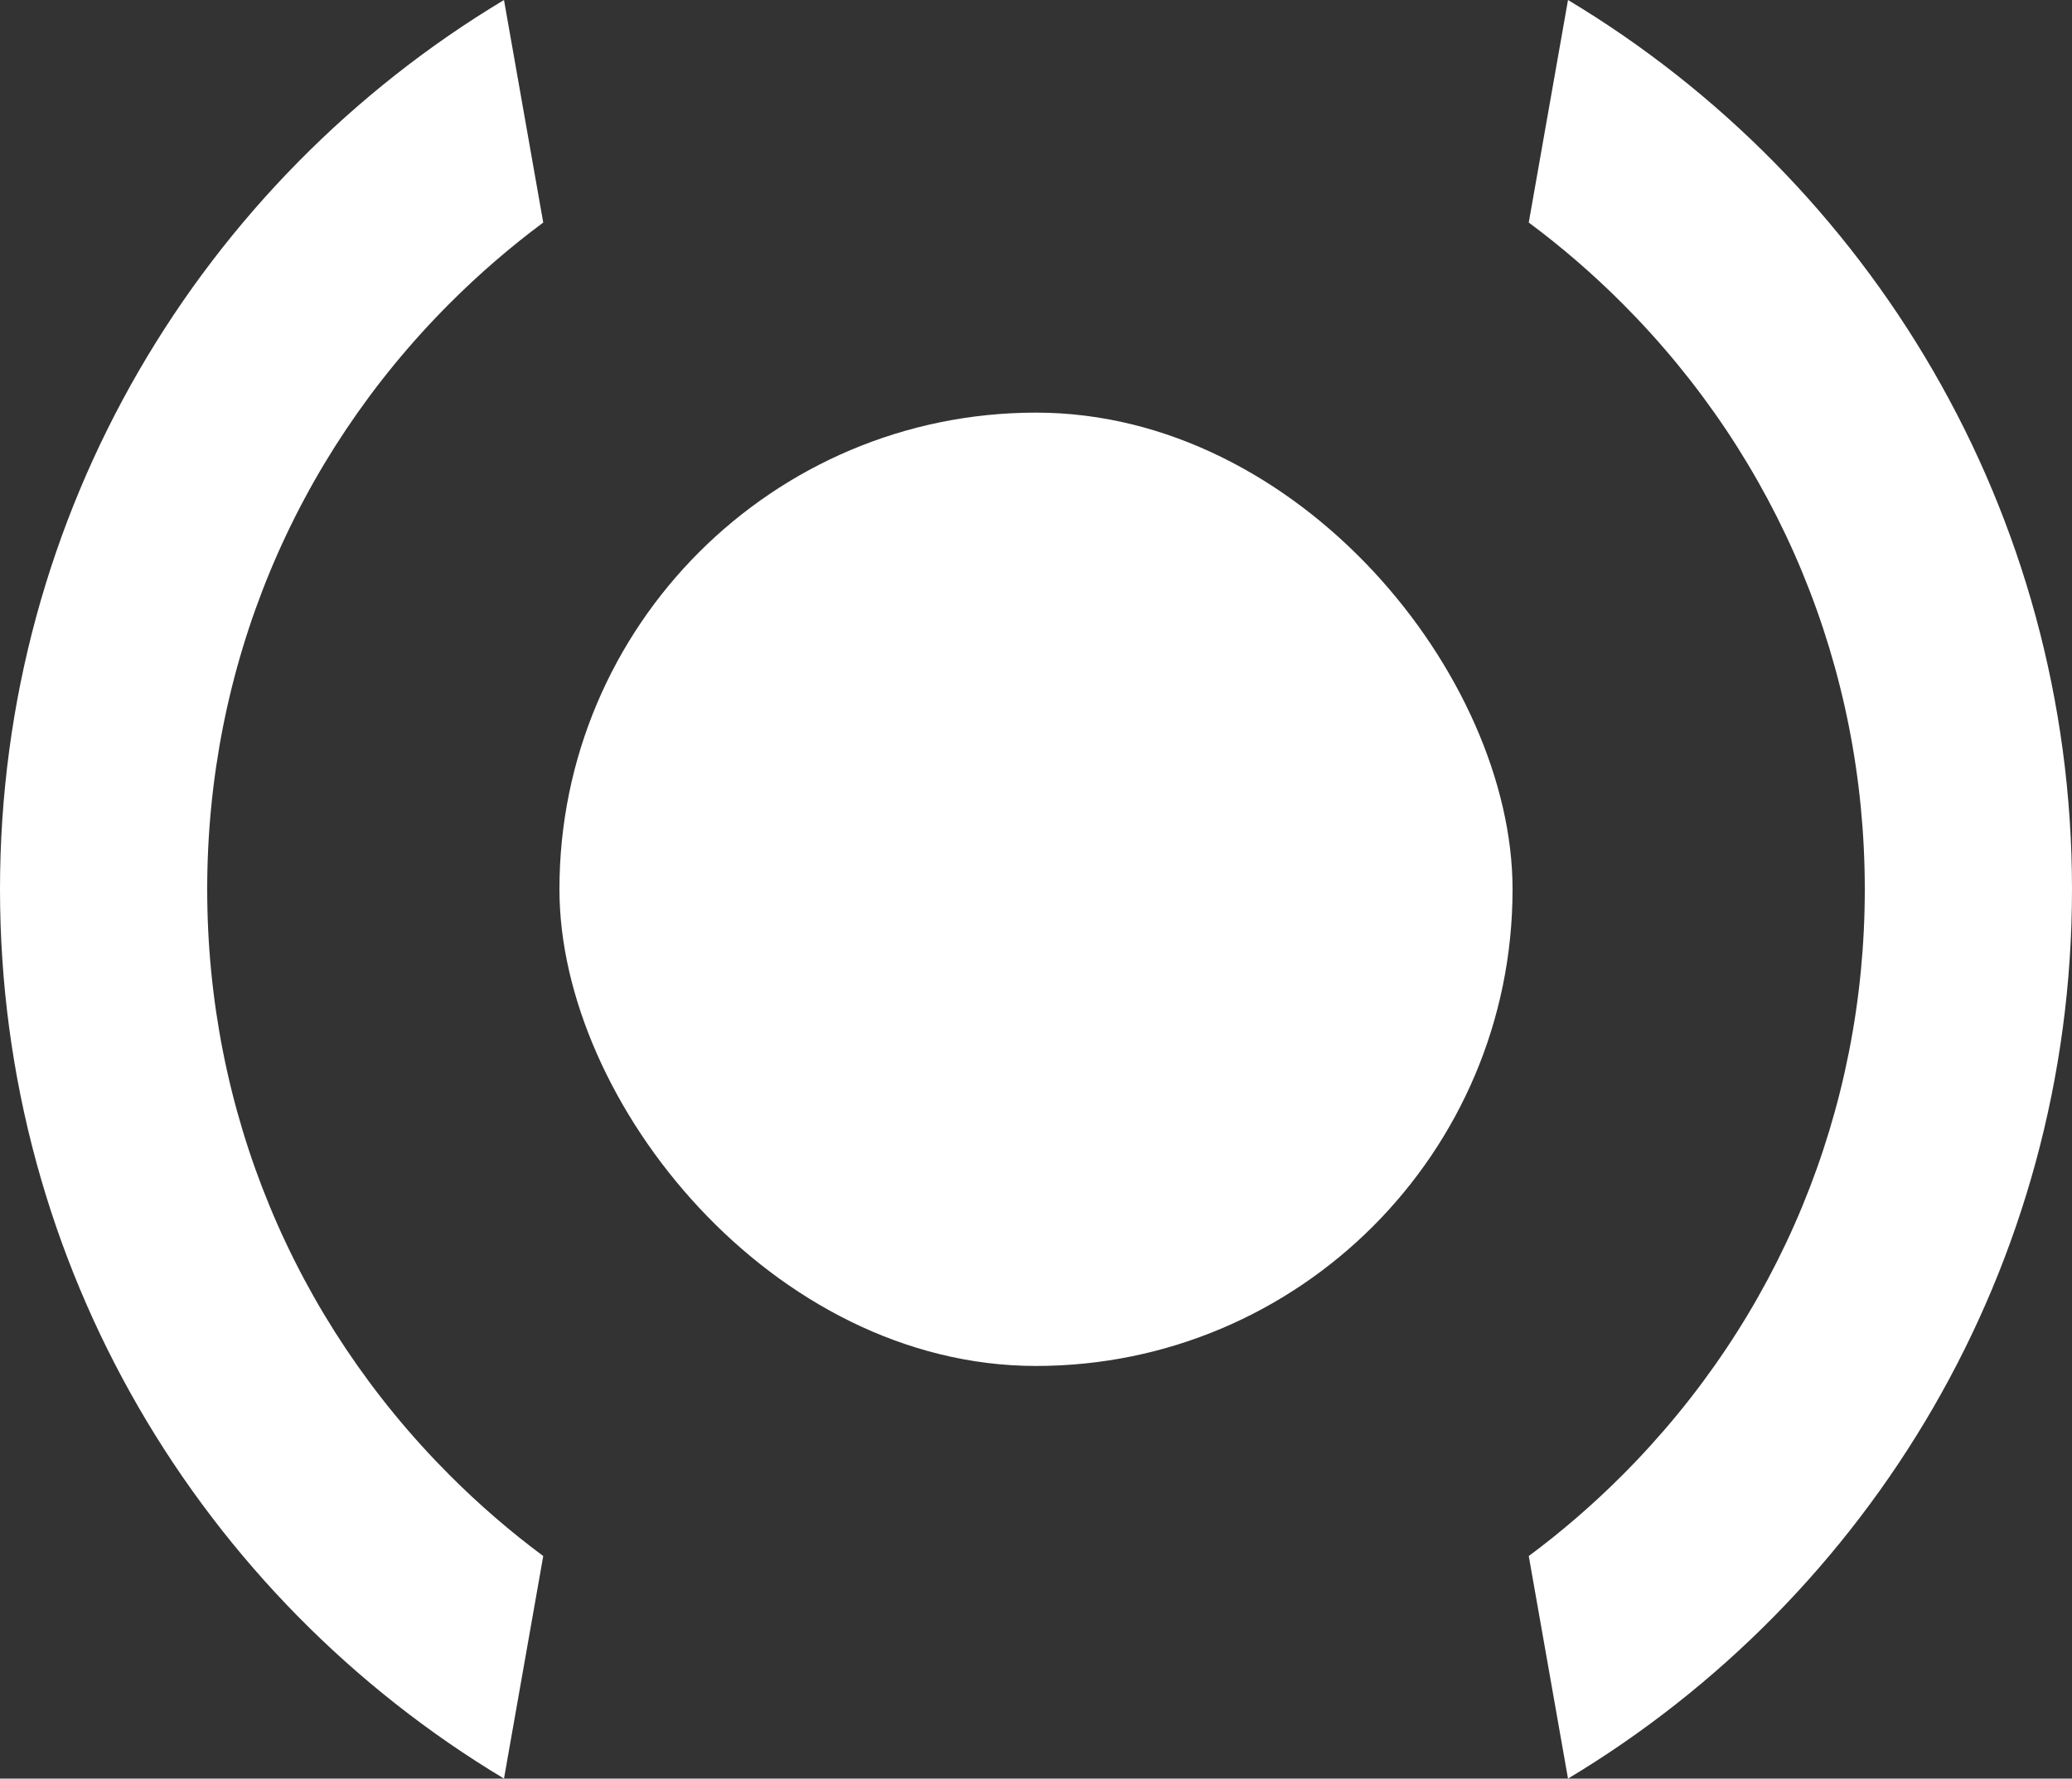
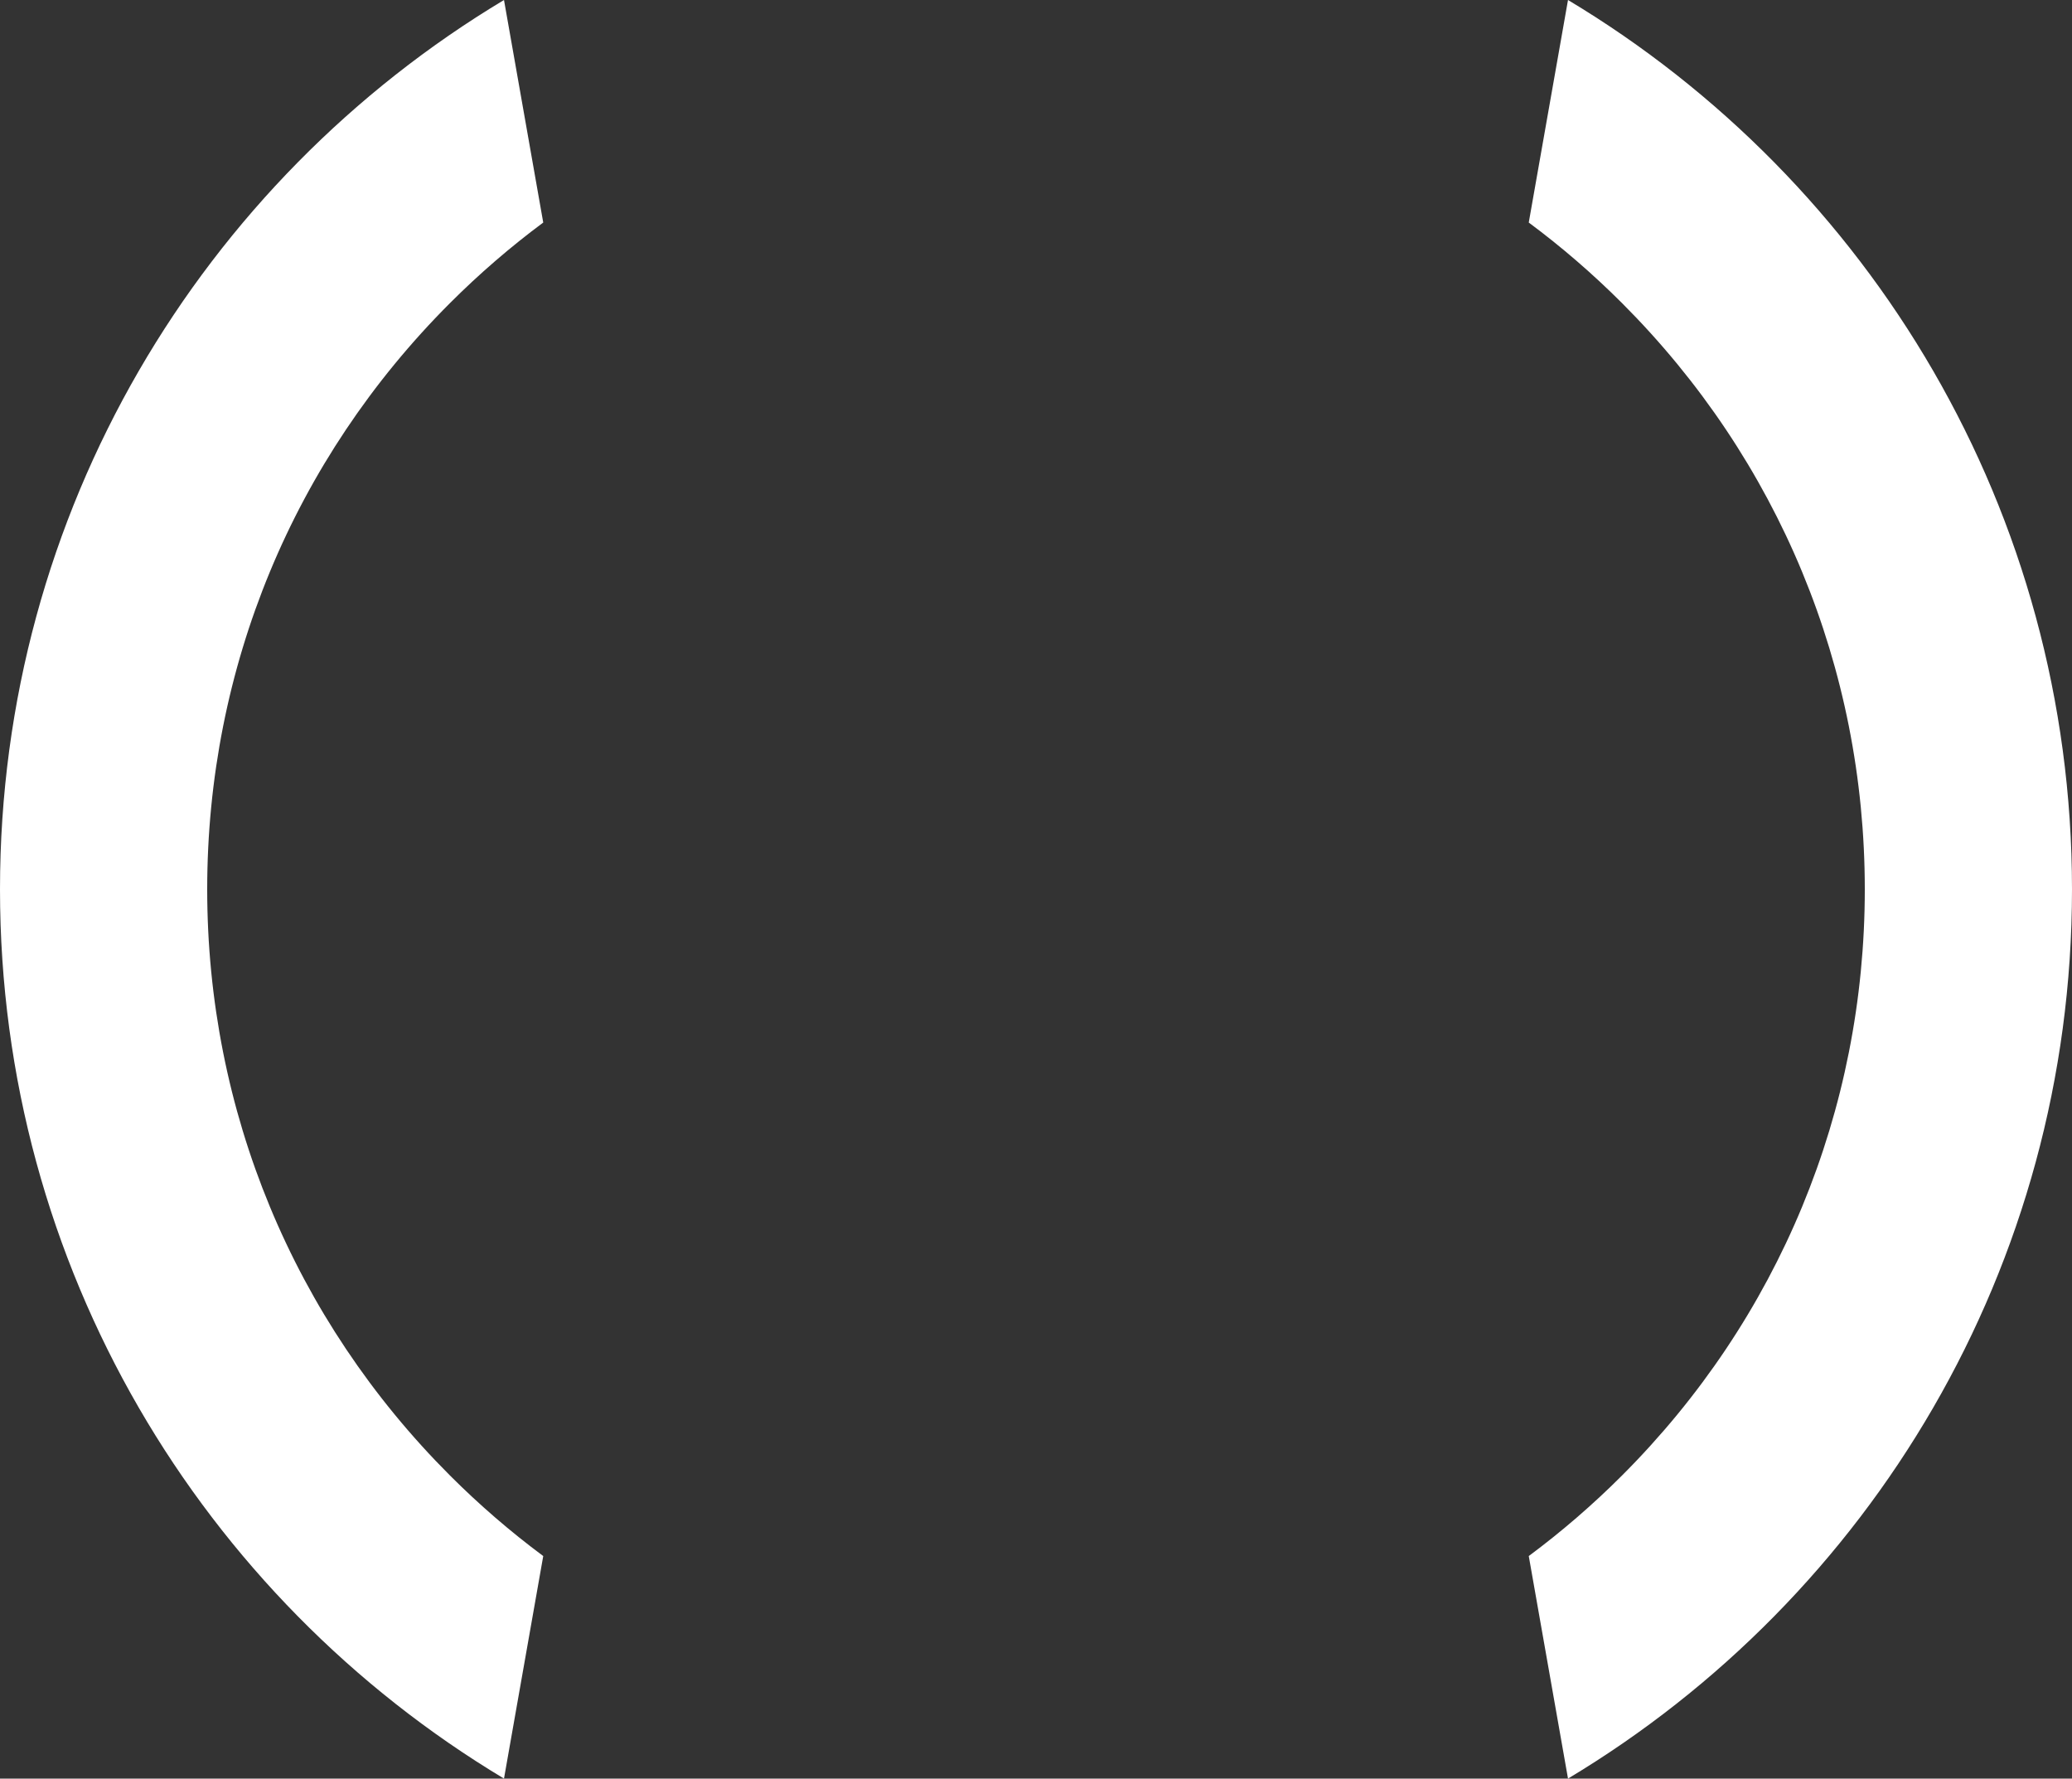
<svg xmlns="http://www.w3.org/2000/svg" id="Ebene_2" viewBox="0 0 500 429.1">
  <rect x="0" y="0" width="500" height="429.1" fill="#333333" stroke="none" />
  <g id="Ebene_1-2">
    <path d="m131.09,375.41c-7.9-5.87-15.42-12.35-22.51-19.44-37.77-37.78-58.58-88-58.58-141.42s20.8-103.65,58.58-141.42c7.09-7.09,14.61-13.57,22.51-19.44L121.62,0C48.77,43.69,0,123.42,0,214.55s48.77,170.86,121.62,214.55l9.47-53.69Z" style="fill:#fff;" />
    <path d="m378.38,0l-9.47,53.69c7.9,5.87,15.42,12.35,22.51,19.44,37.77,37.78,58.58,88,58.58,141.42s-20.8,103.65-58.58,141.42c-7.09,7.09-14.61,13.57-22.51,19.44l9.47,53.69c72.85-43.69,121.62-123.42,121.62-214.55S451.23,43.69,378.38,0Z" style="fill:#fff;" />
-     <rect x="135" y="99.55" width="230" height="230" rx="115" ry="115" style="fill:#fff;" />
  </g>
</svg>